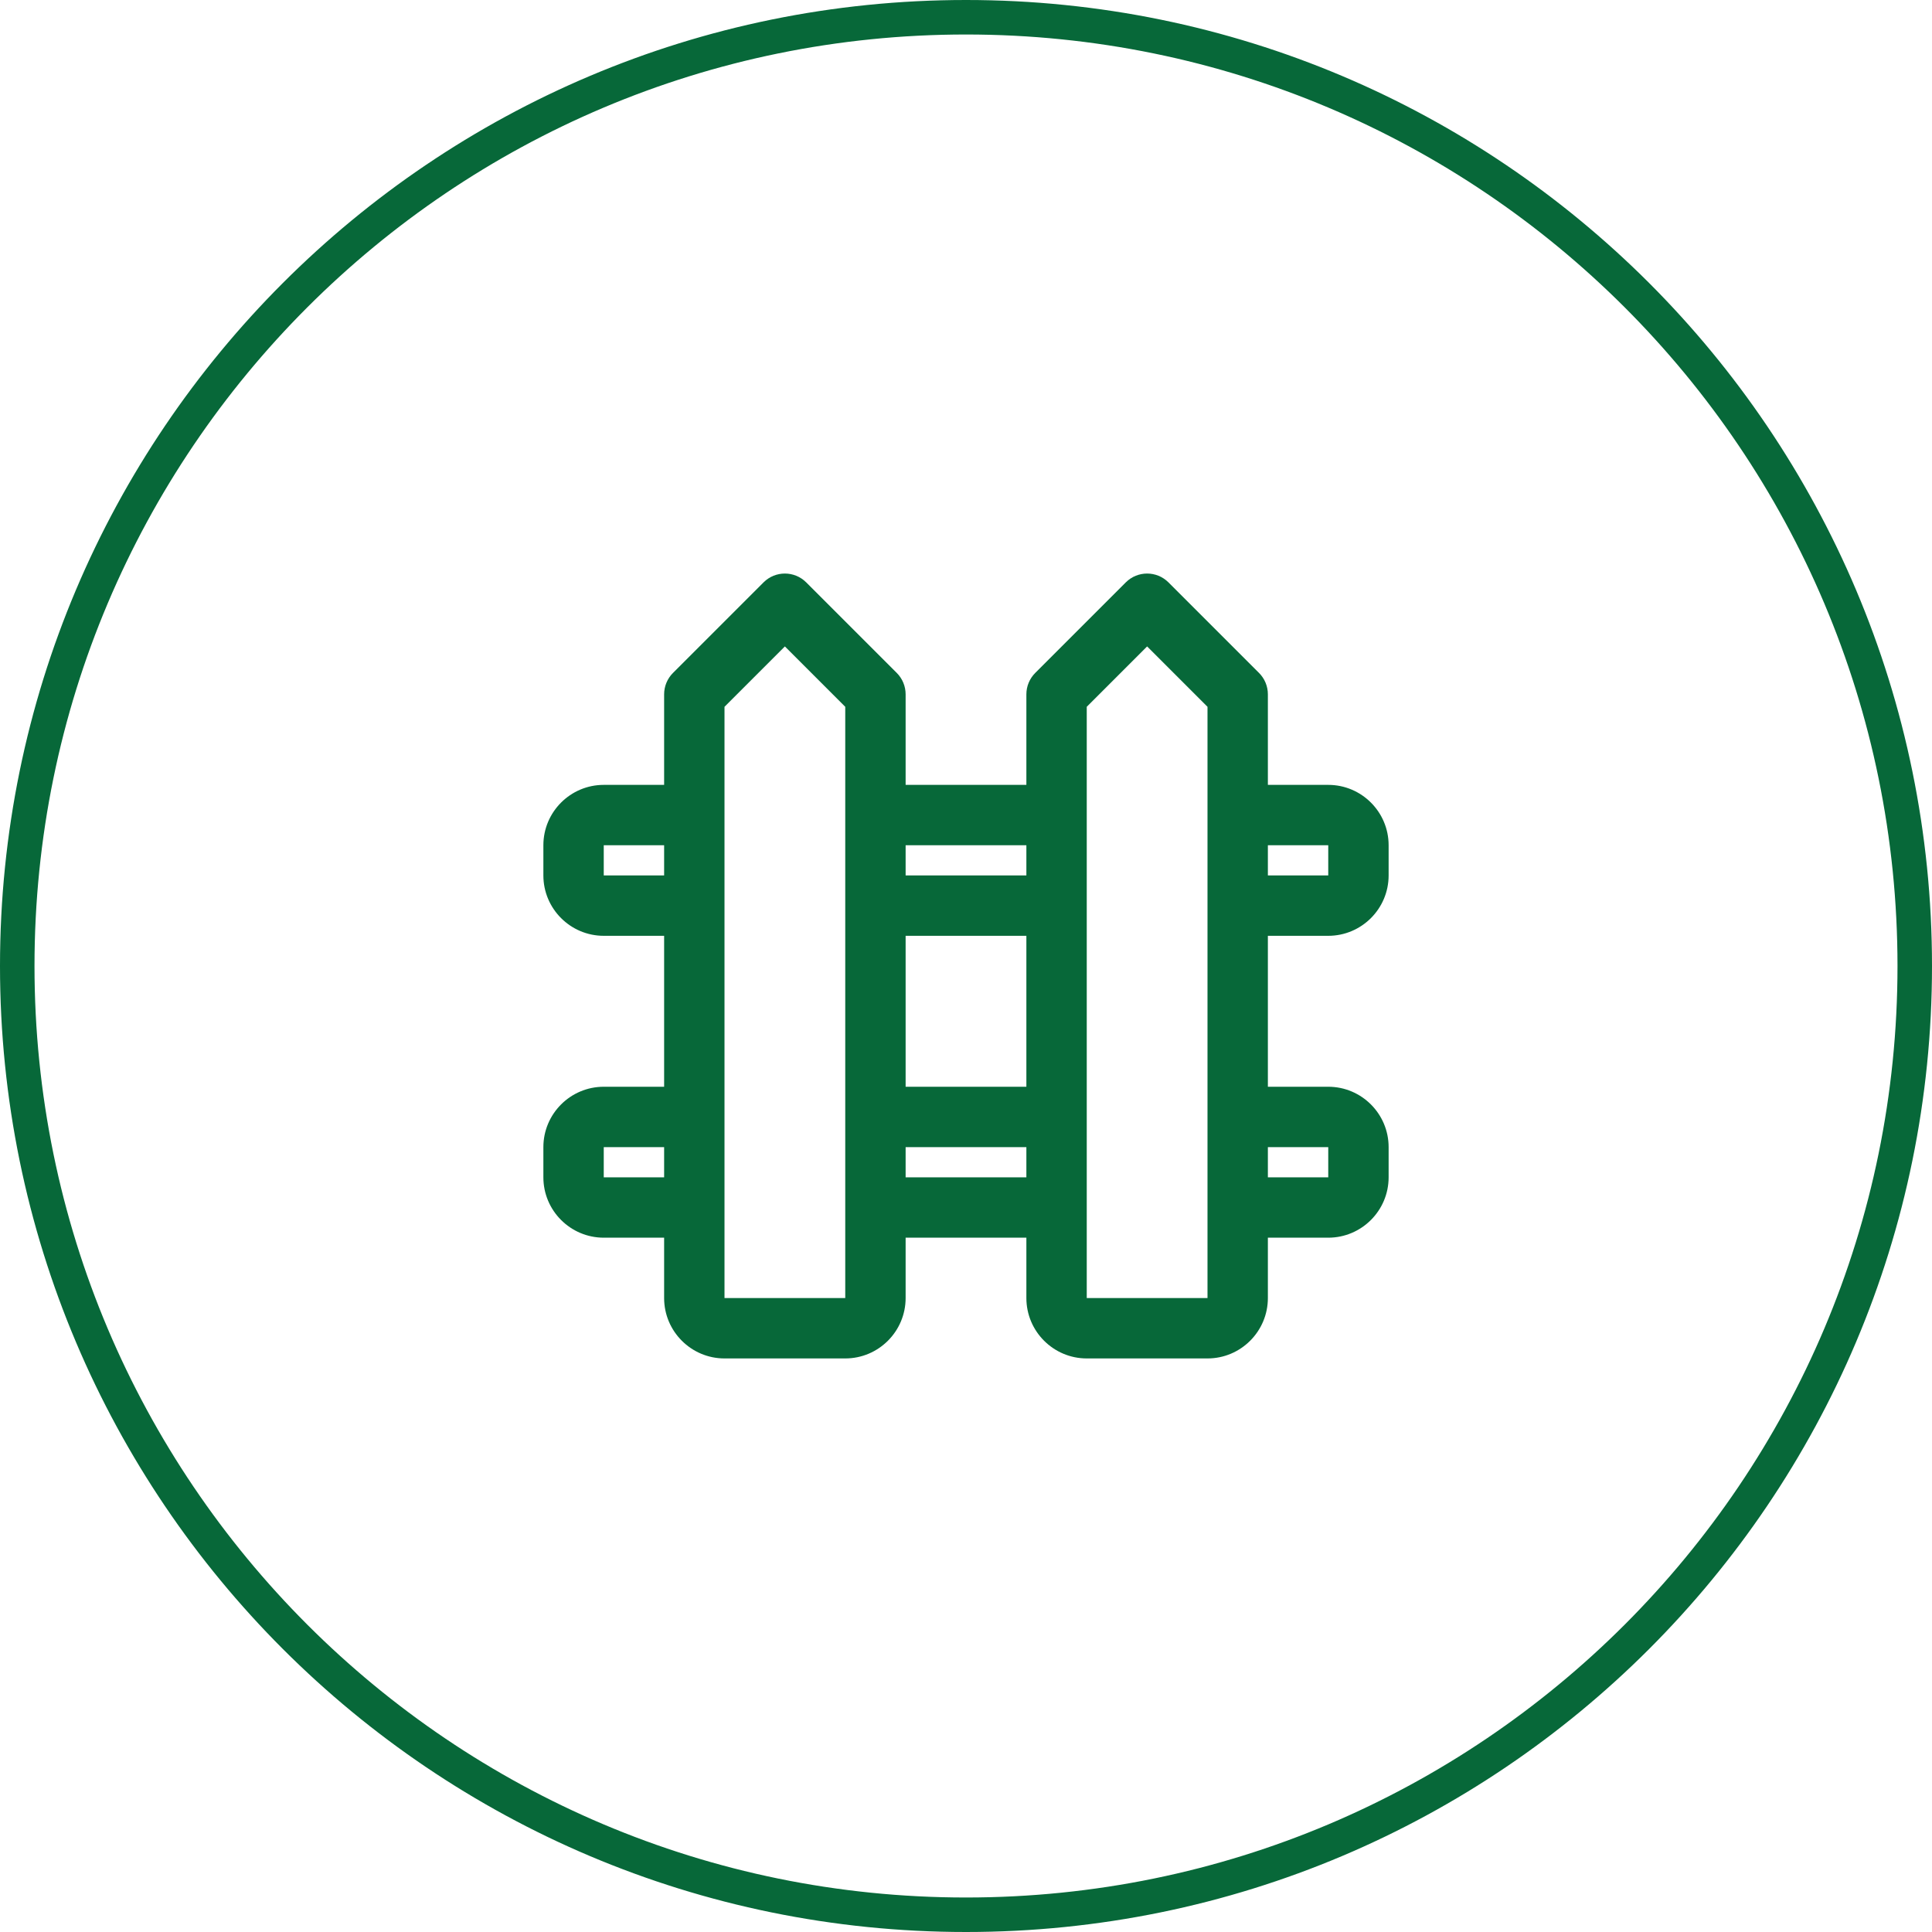
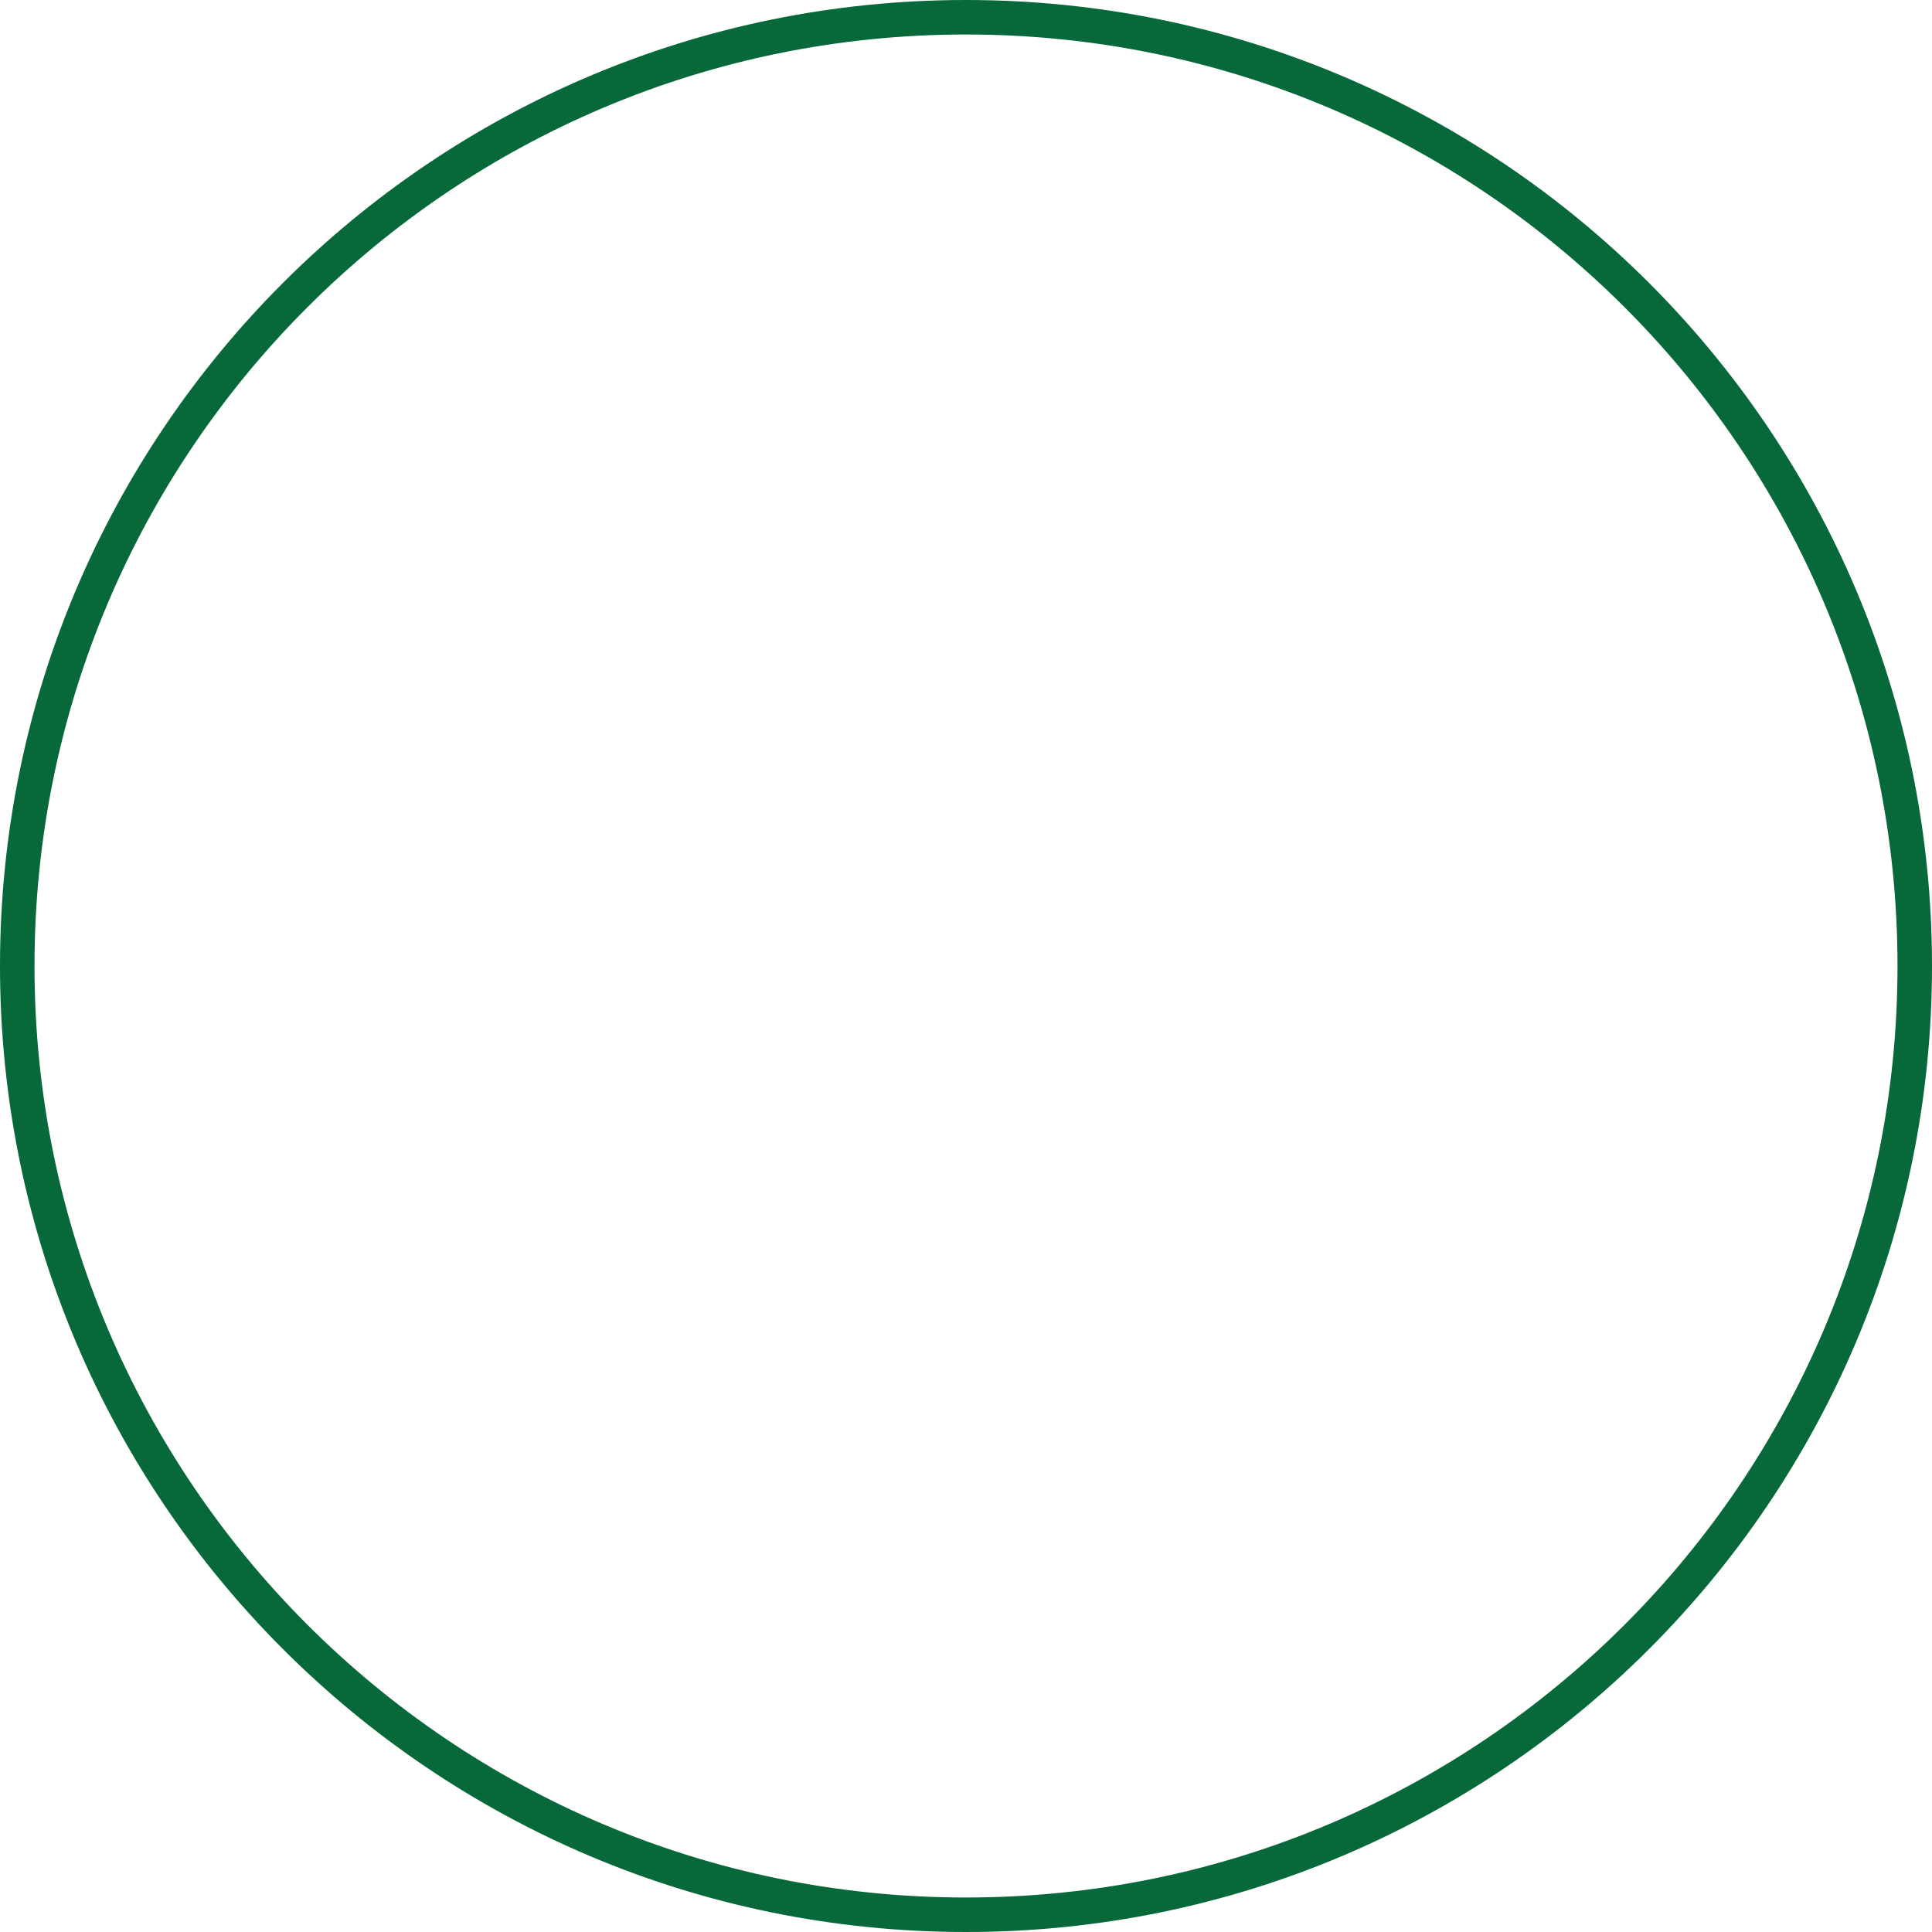
<svg xmlns="http://www.w3.org/2000/svg" width="56" height="56" viewBox="0 0 56 56" fill="none">
  <g clip-path="url(#clip0_130_803)">
    <path d="M28 0.5C43.188 0.5 55.5 12.812 55.5 28C55.5 43.188 43.188 55.5 28 55.5C12.812 55.5 0.5 43.188 0.5 28C0.5 12.812 12.812 0.5 28 0.5Z" stroke="#076839" />
-     <path d="M38.5 27.125C39.465 27.125 40.25 26.34 40.25 25.375V24.5C40.25 23.535 39.465 22.75 38.5 22.75H36.75V20.125C36.75 19.893 36.658 19.67 36.494 19.506L33.869 16.881C33.526 16.539 32.974 16.539 32.631 16.881L30.006 19.506C29.842 19.671 29.75 19.893 29.75 20.125V22.75H26.25V20.125C26.25 19.893 26.158 19.67 25.994 19.506L23.369 16.881C23.026 16.539 22.474 16.539 22.131 16.881L19.506 19.506C19.342 19.671 19.25 19.893 19.25 20.125V22.75H17.5C16.535 22.75 15.75 23.535 15.75 24.5V25.375C15.75 26.34 16.535 27.125 17.5 27.125H19.25V31.5H17.5C16.535 31.5 15.75 32.285 15.75 33.25V34.125C15.75 35.09 16.535 35.875 17.5 35.875H19.25V37.625C19.25 38.59 20.035 39.375 21 39.375H24.5C25.465 39.375 26.25 38.59 26.25 37.625V35.875H29.75V37.625C29.75 38.59 30.535 39.375 31.5 39.375H35C35.965 39.375 36.75 38.59 36.75 37.625V35.875H38.5C39.465 35.875 40.25 35.09 40.25 34.125V33.25C40.25 32.285 39.465 31.5 38.5 31.5H36.75V27.125H38.5ZM17.5 25.375V24.5H19.25V25.375H17.5ZM17.5 34.125V33.25H19.25V34.125H17.5ZM29.75 24.5V25.375H26.25V24.5H29.75ZM29.75 27.125V31.5H26.25V27.125H29.75ZM21 37.625V20.487L22.75 18.737L24.5 20.487V37.625H21ZM26.25 34.125V33.25H29.75V34.125H26.25ZM38.5 24.5V25.375H36.75V24.5H38.5ZM31.5 37.625V20.487L33.25 18.737L35 20.487V37.625H31.5ZM38.5 33.25V34.125H36.75V33.25H38.5Z" fill="#076839" />
  </g>
  <defs>
    <clipPath id="clip0_130_803">
      <rect width="56" height="56" fill="white" />
    </clipPath>
  </defs>
</svg>